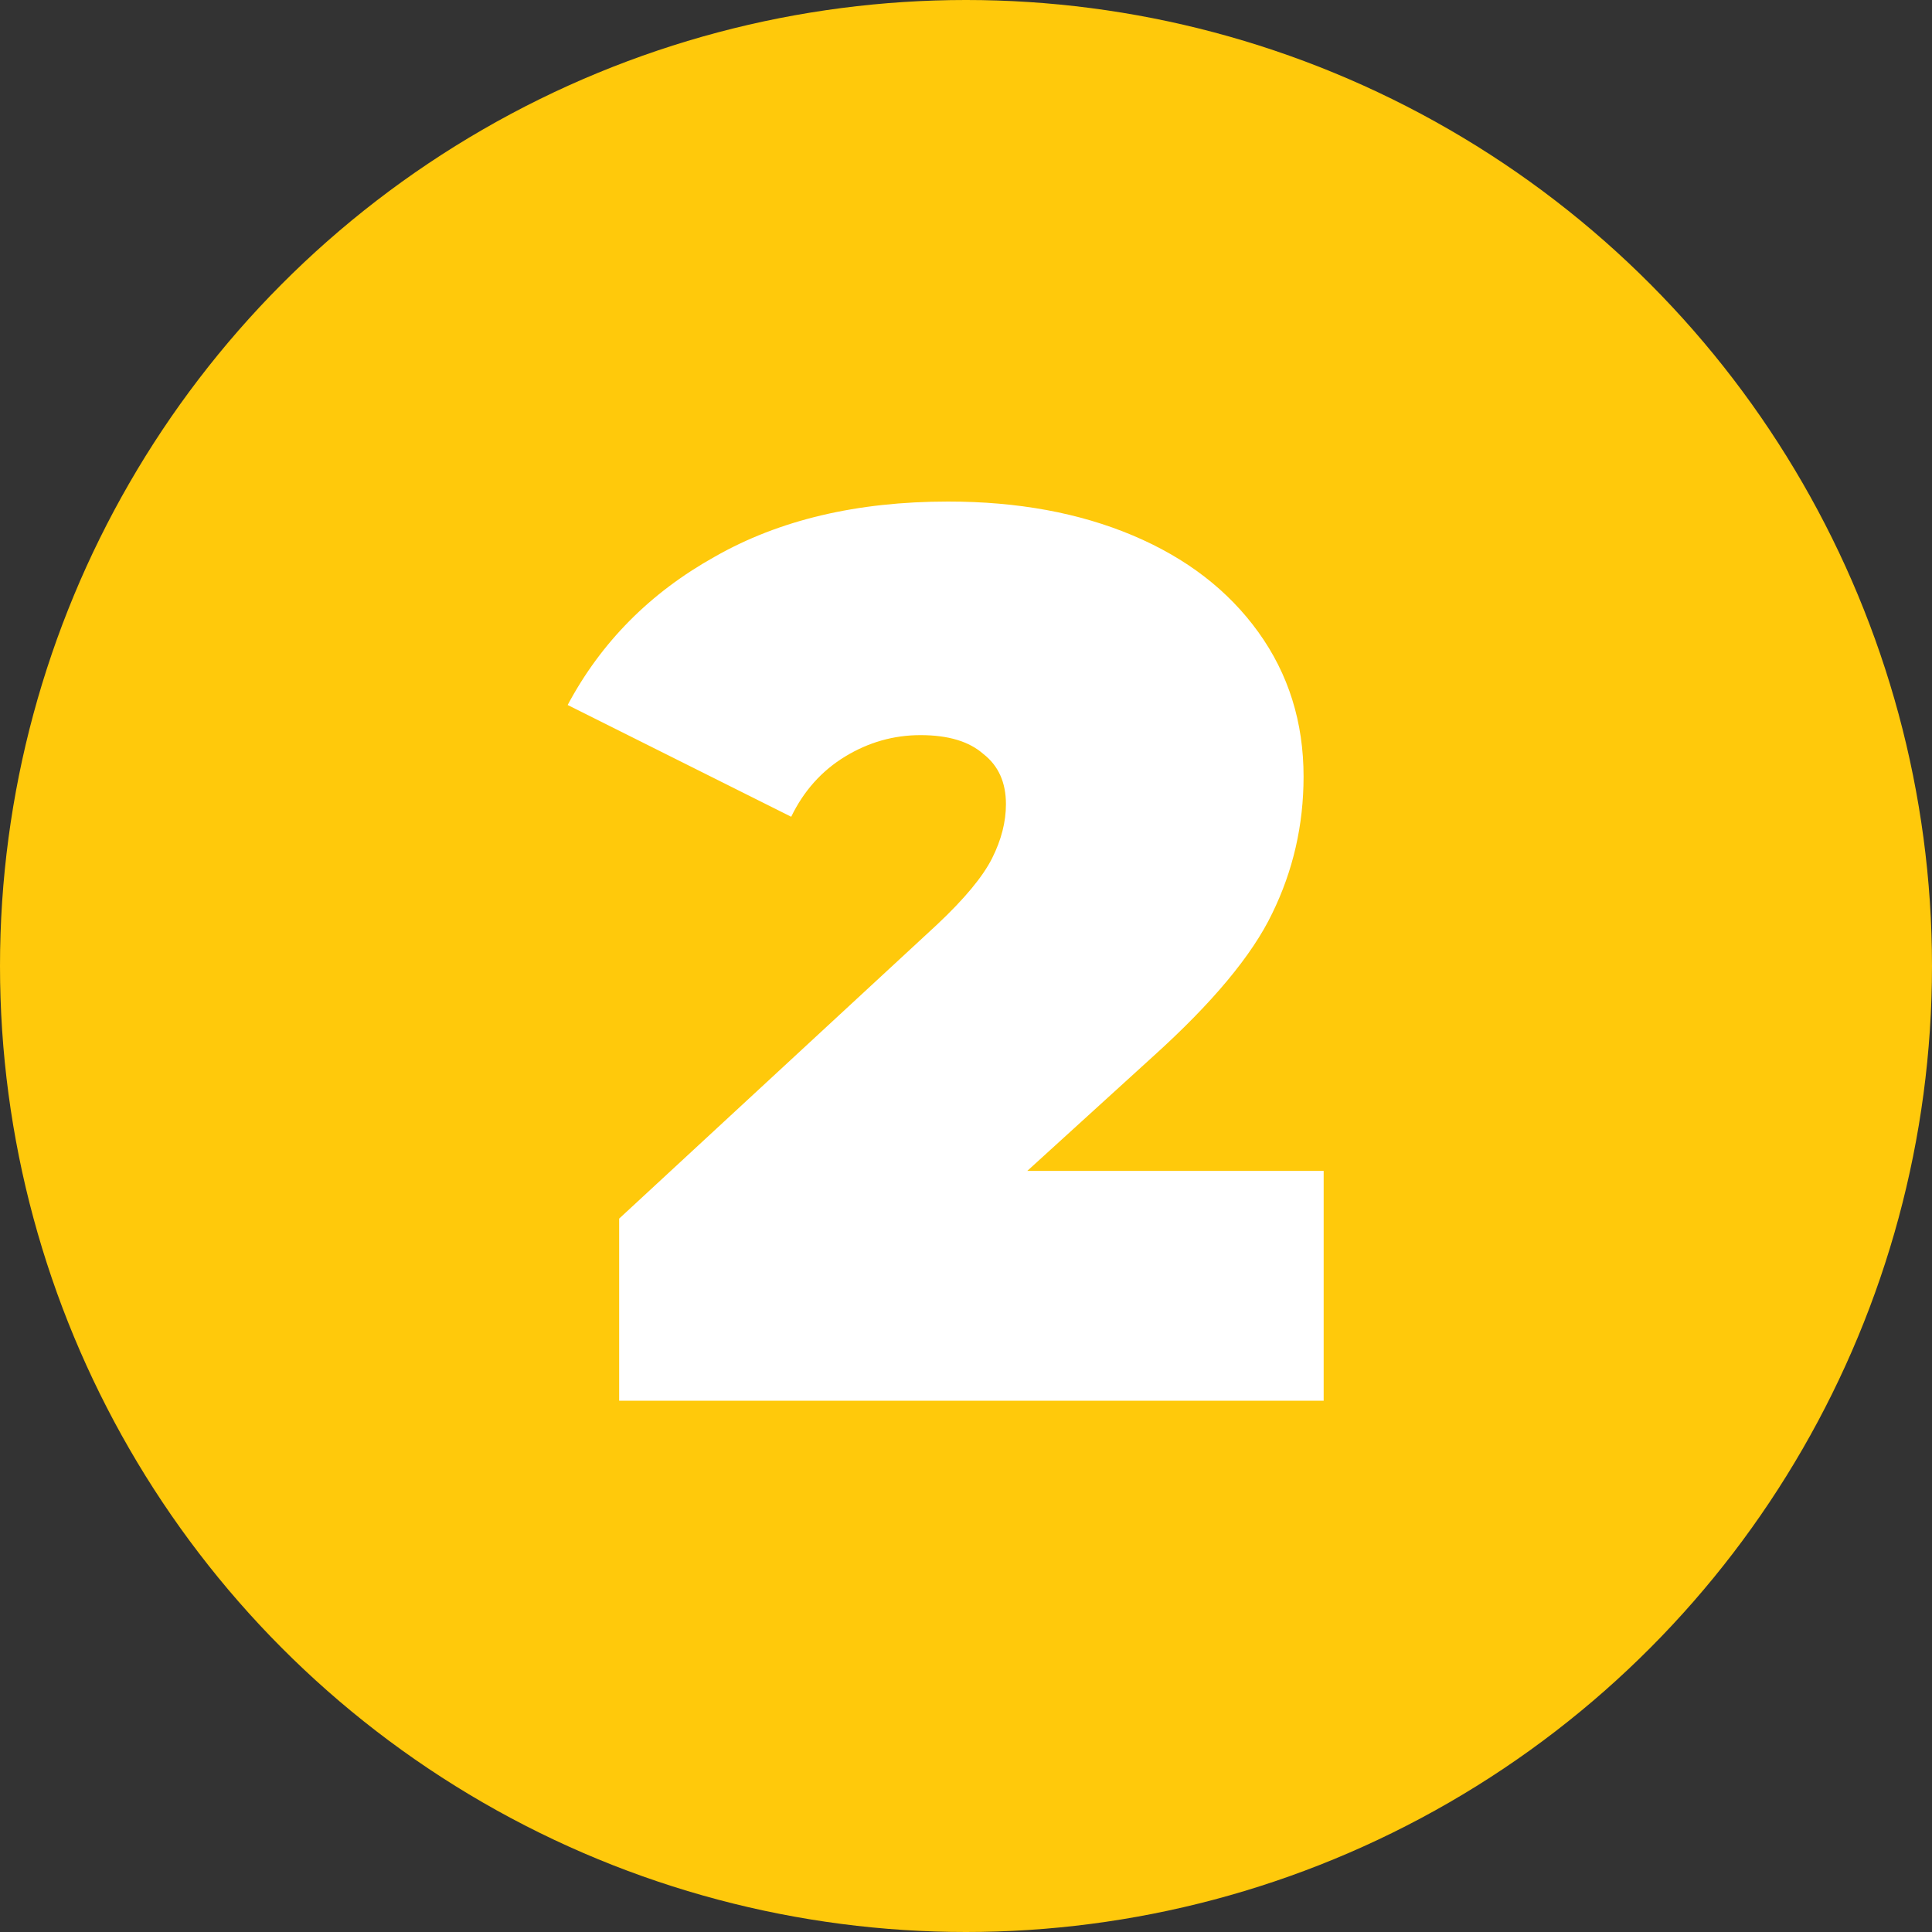
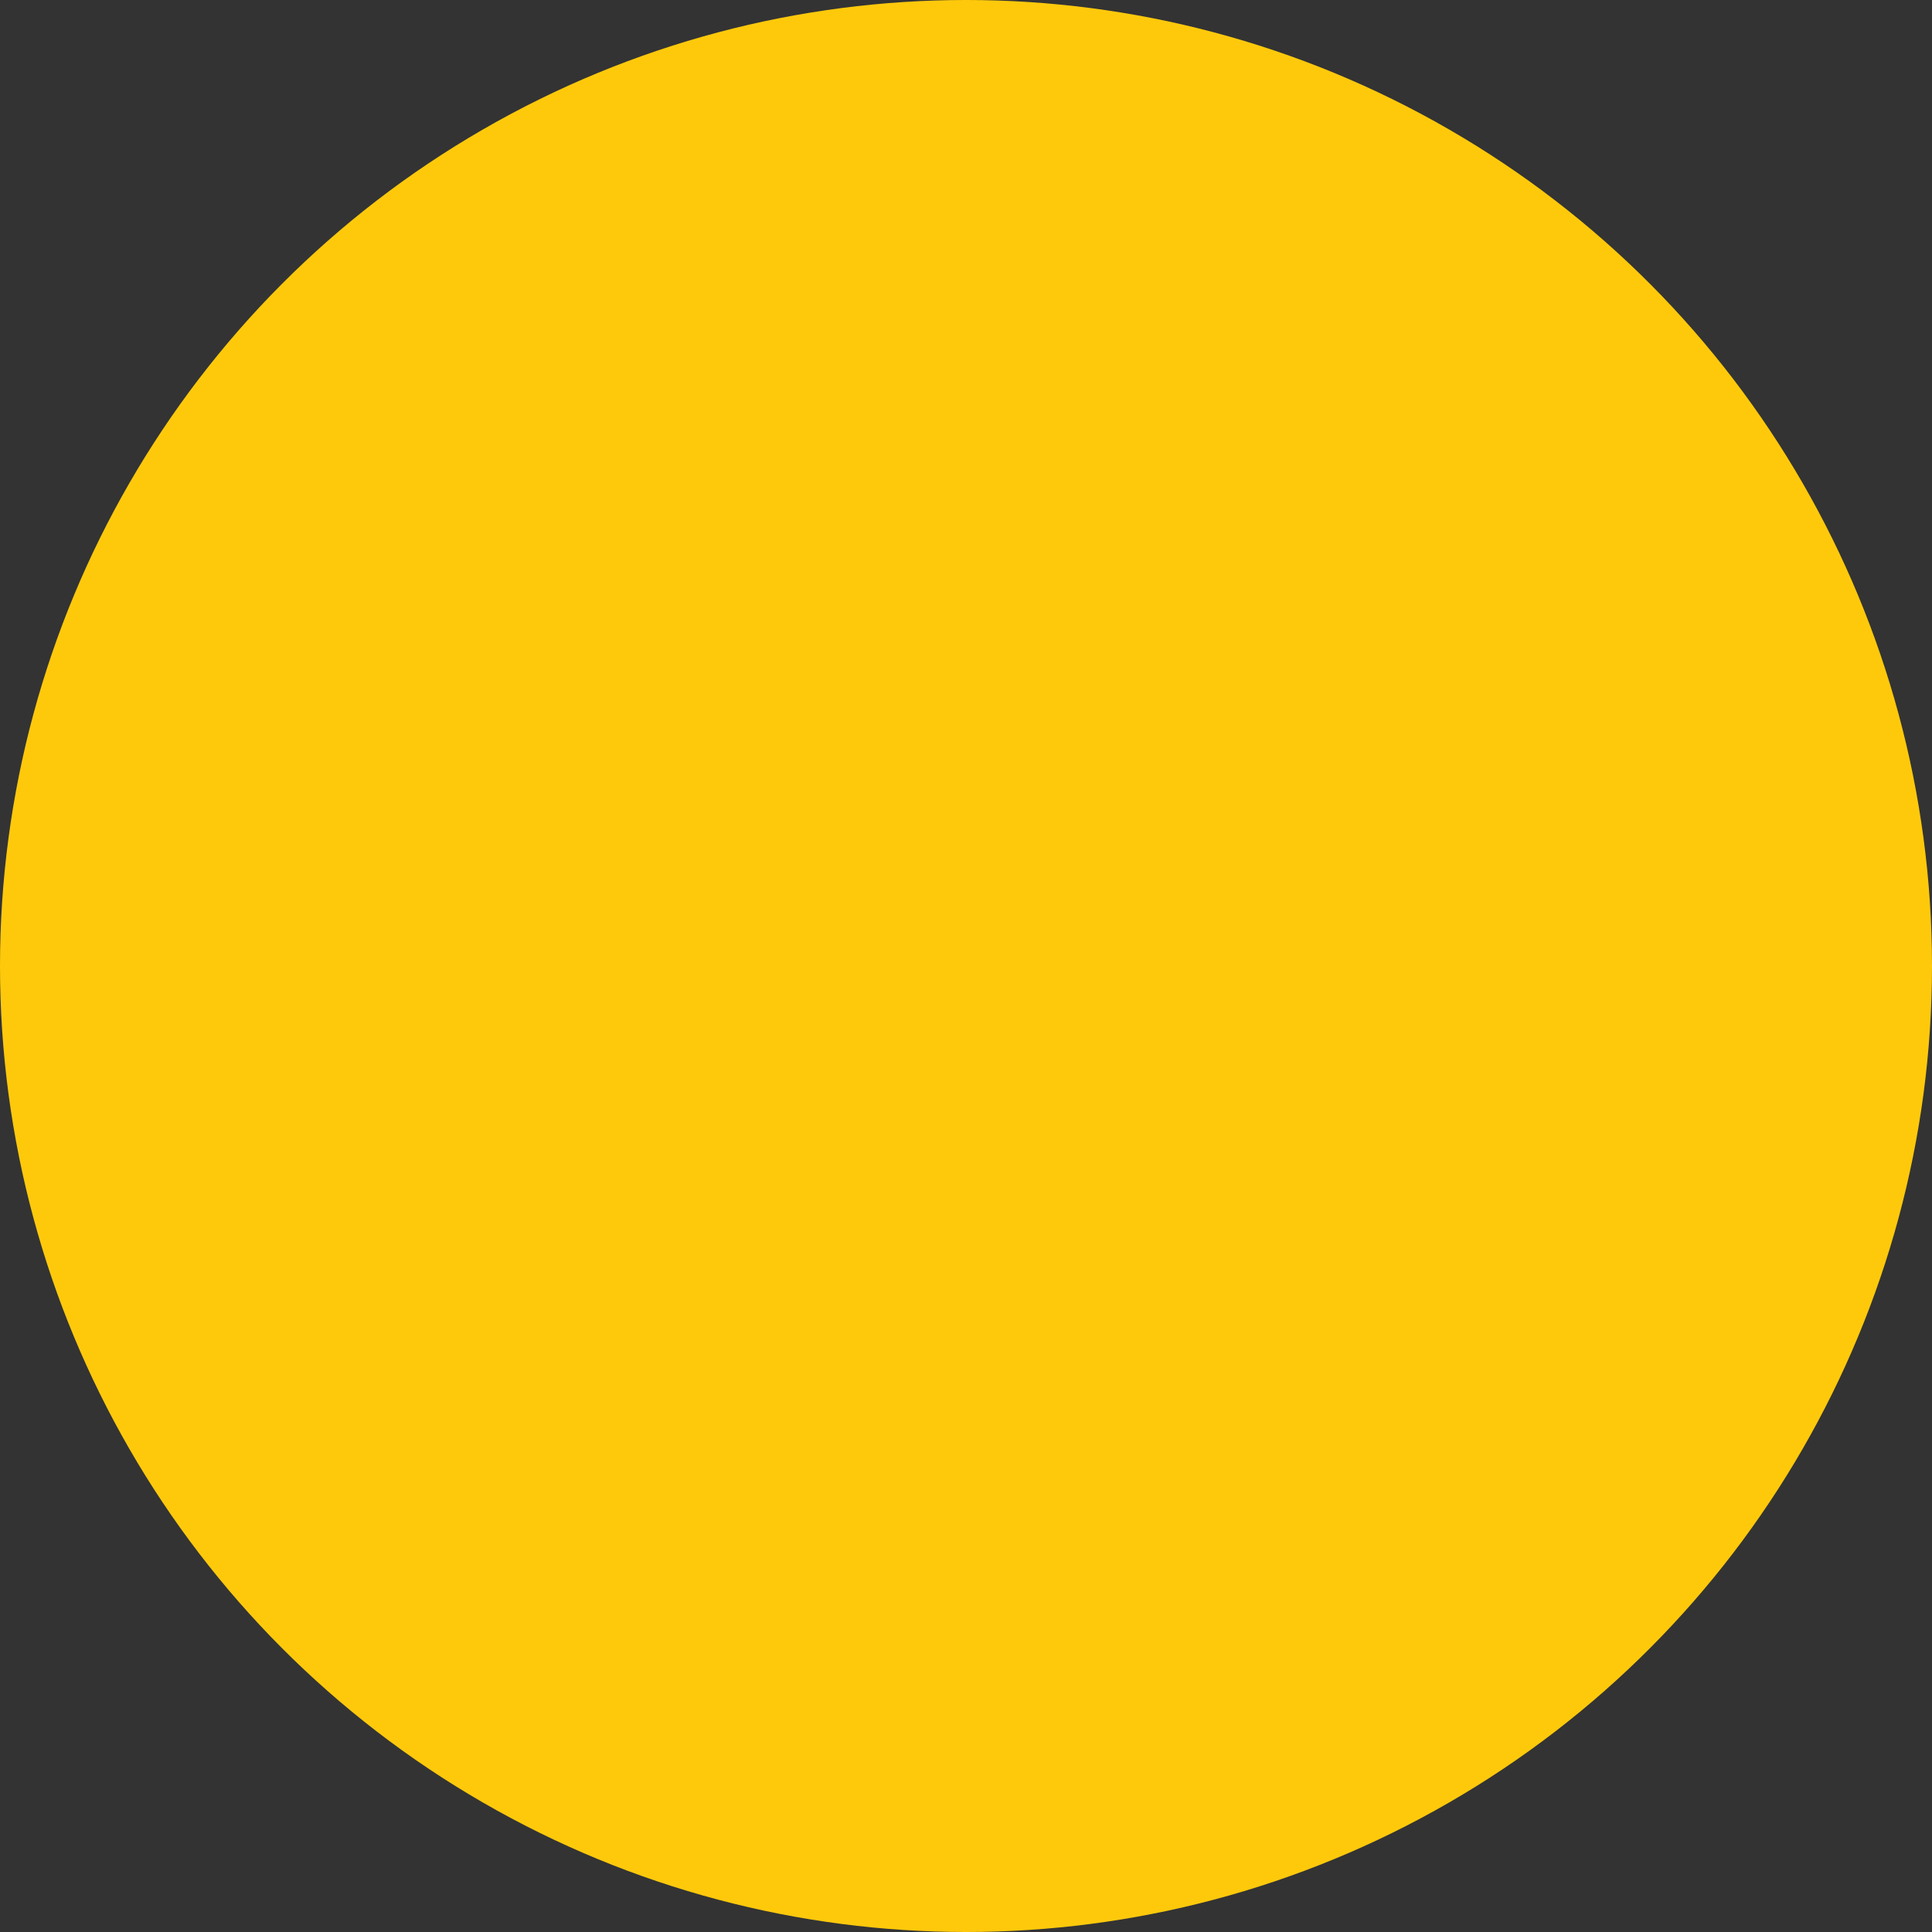
<svg xmlns="http://www.w3.org/2000/svg" width="40" height="40" viewBox="0 0 40 40" fill="none">
  <rect x="0" y="0" width="40" height="40" fill="#333333" stroke="none" />
  <circle cx="20" cy="20" r="20" fill="#FFC90B" />
-   <path d="M27.405 24.242V29H12.819V25.23L19.397 19.146C19.969 18.609 20.35 18.149 20.541 17.768C20.732 17.387 20.827 17.014 20.827 16.65C20.827 16.199 20.671 15.853 20.359 15.61C20.064 15.35 19.631 15.22 19.059 15.22C18.504 15.22 17.984 15.367 17.499 15.662C17.014 15.957 16.641 16.373 16.381 16.91L11.753 14.596C12.446 13.296 13.46 12.273 14.795 11.528C16.13 10.765 17.741 10.384 19.631 10.384C21.07 10.384 22.343 10.618 23.453 11.086C24.562 11.554 25.429 12.221 26.053 13.088C26.677 13.955 26.989 14.951 26.989 16.078C26.989 17.083 26.772 18.028 26.339 18.912C25.923 19.779 25.099 20.767 23.869 21.876L21.269 24.242H27.405Z" fill="white" />
</svg>